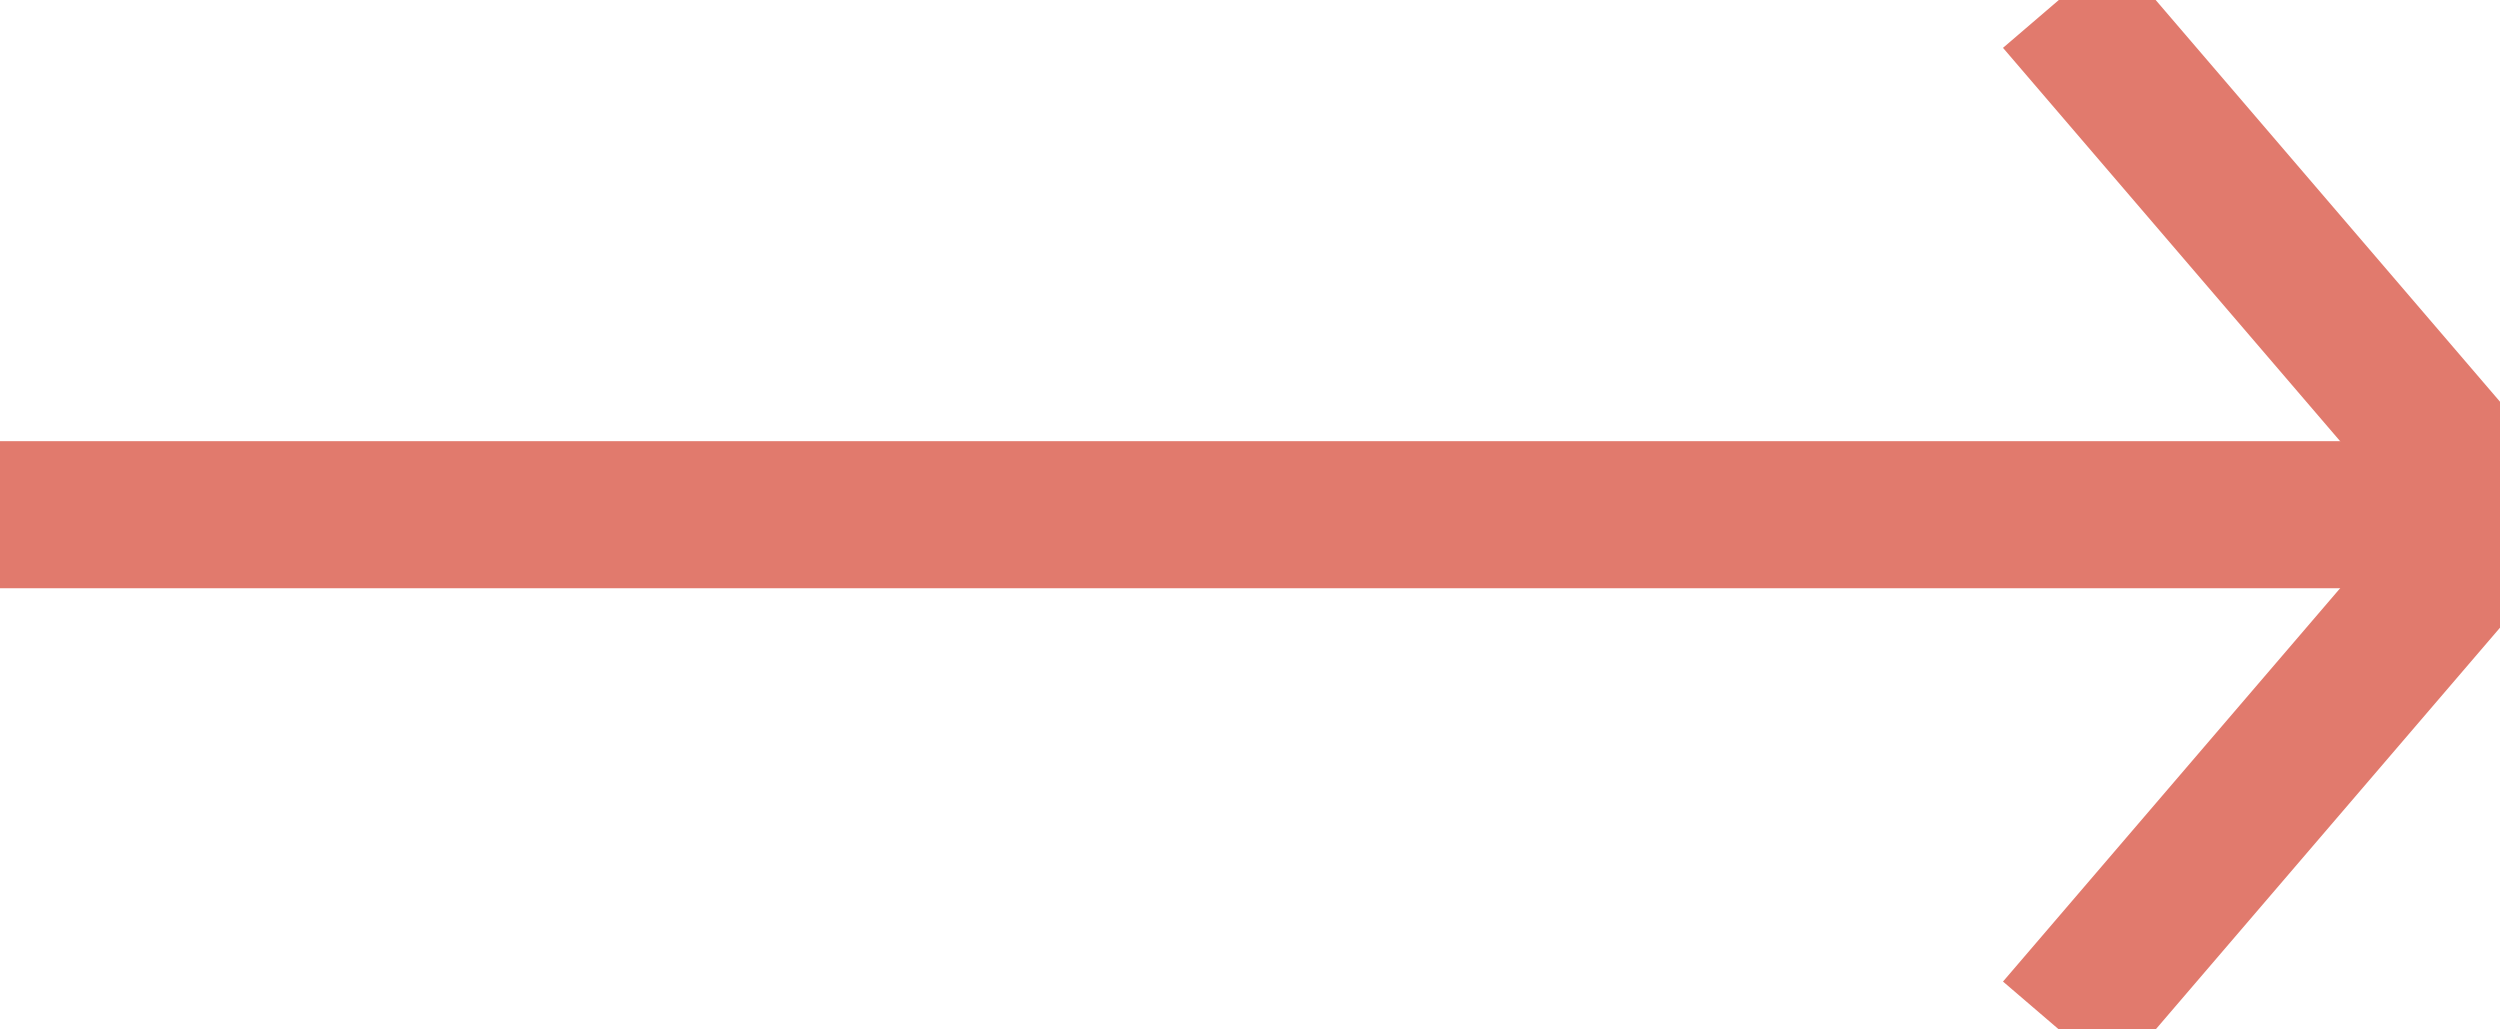
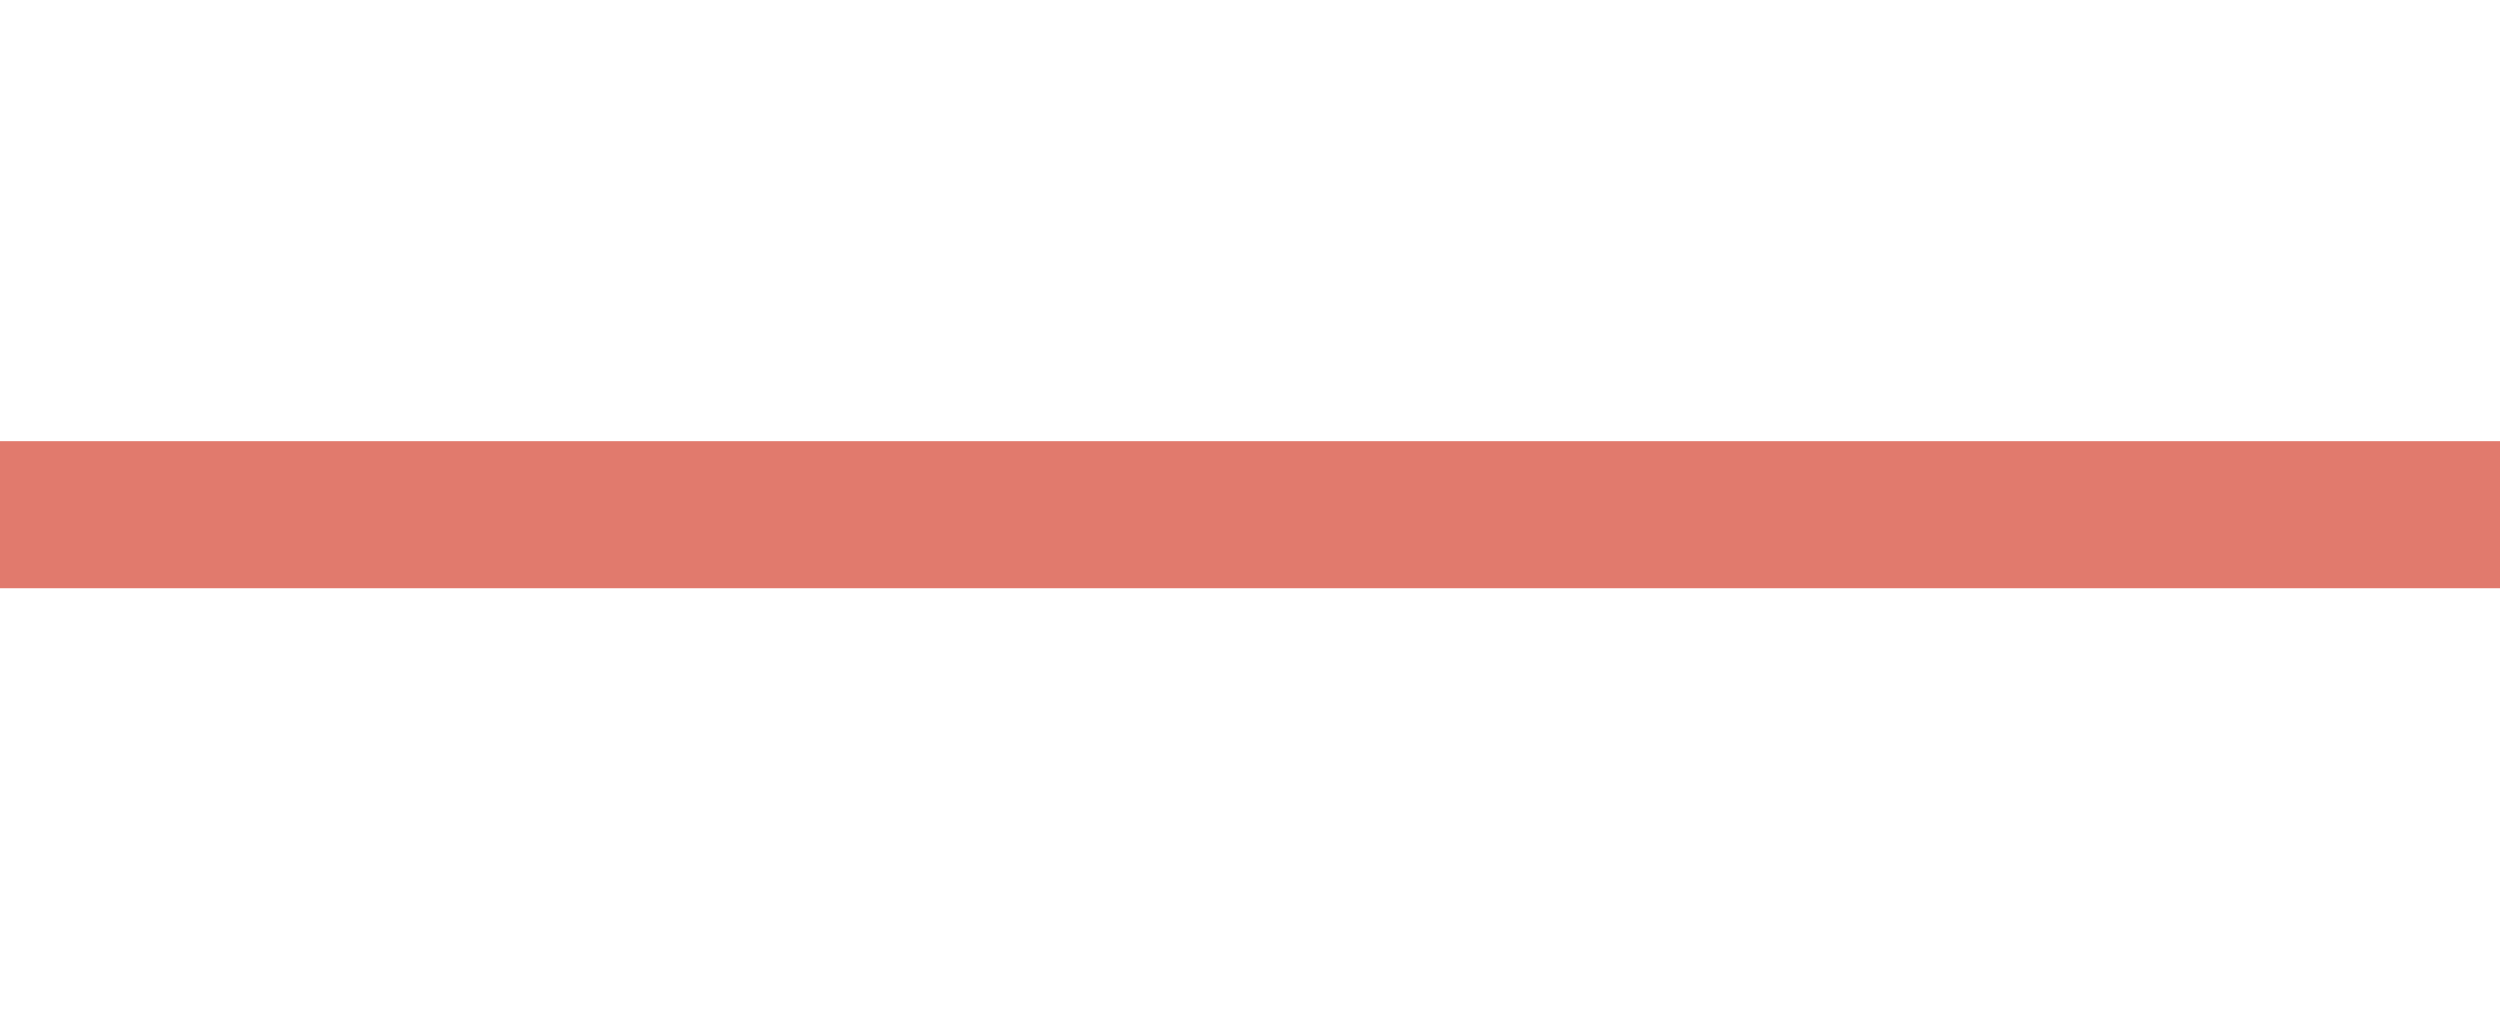
<svg xmlns="http://www.w3.org/2000/svg" width="17px" height="7px" viewBox="0 0 17 7" version="1.1">
  <title>36F78776-AE5E-4A5D-9747-57B1E3A5C7FA</title>
  <g id="Phase-1" stroke="none" stroke-width="1" fill="none" fill-rule="evenodd">
    <g id="D01__Factor_Desktop-_Home" transform="translate(-148, -2728)">
      <g id="Build-CTA" transform="translate(80, 1793)" stroke="#e17a6d">
        <g id="Group-38" transform="translate(59, 724)">
          <g id="circle-arrow" transform="translate(1, 196)">
            <circle id="Oval" cx="17.5" cy="17.5" r="17" />
            <g id="mini-arrow" transform="translate(8.5, 15)">
              <line x1="1.52655666e-17" y1="3.5" x2="16" y2="3.5" id="Line-5" stroke-linecap="square" />
-               <polyline id="Path-2" points="13.5 0 16.5 3.5 13.5 7" />
            </g>
          </g>
        </g>
      </g>
    </g>
  </g>
</svg>